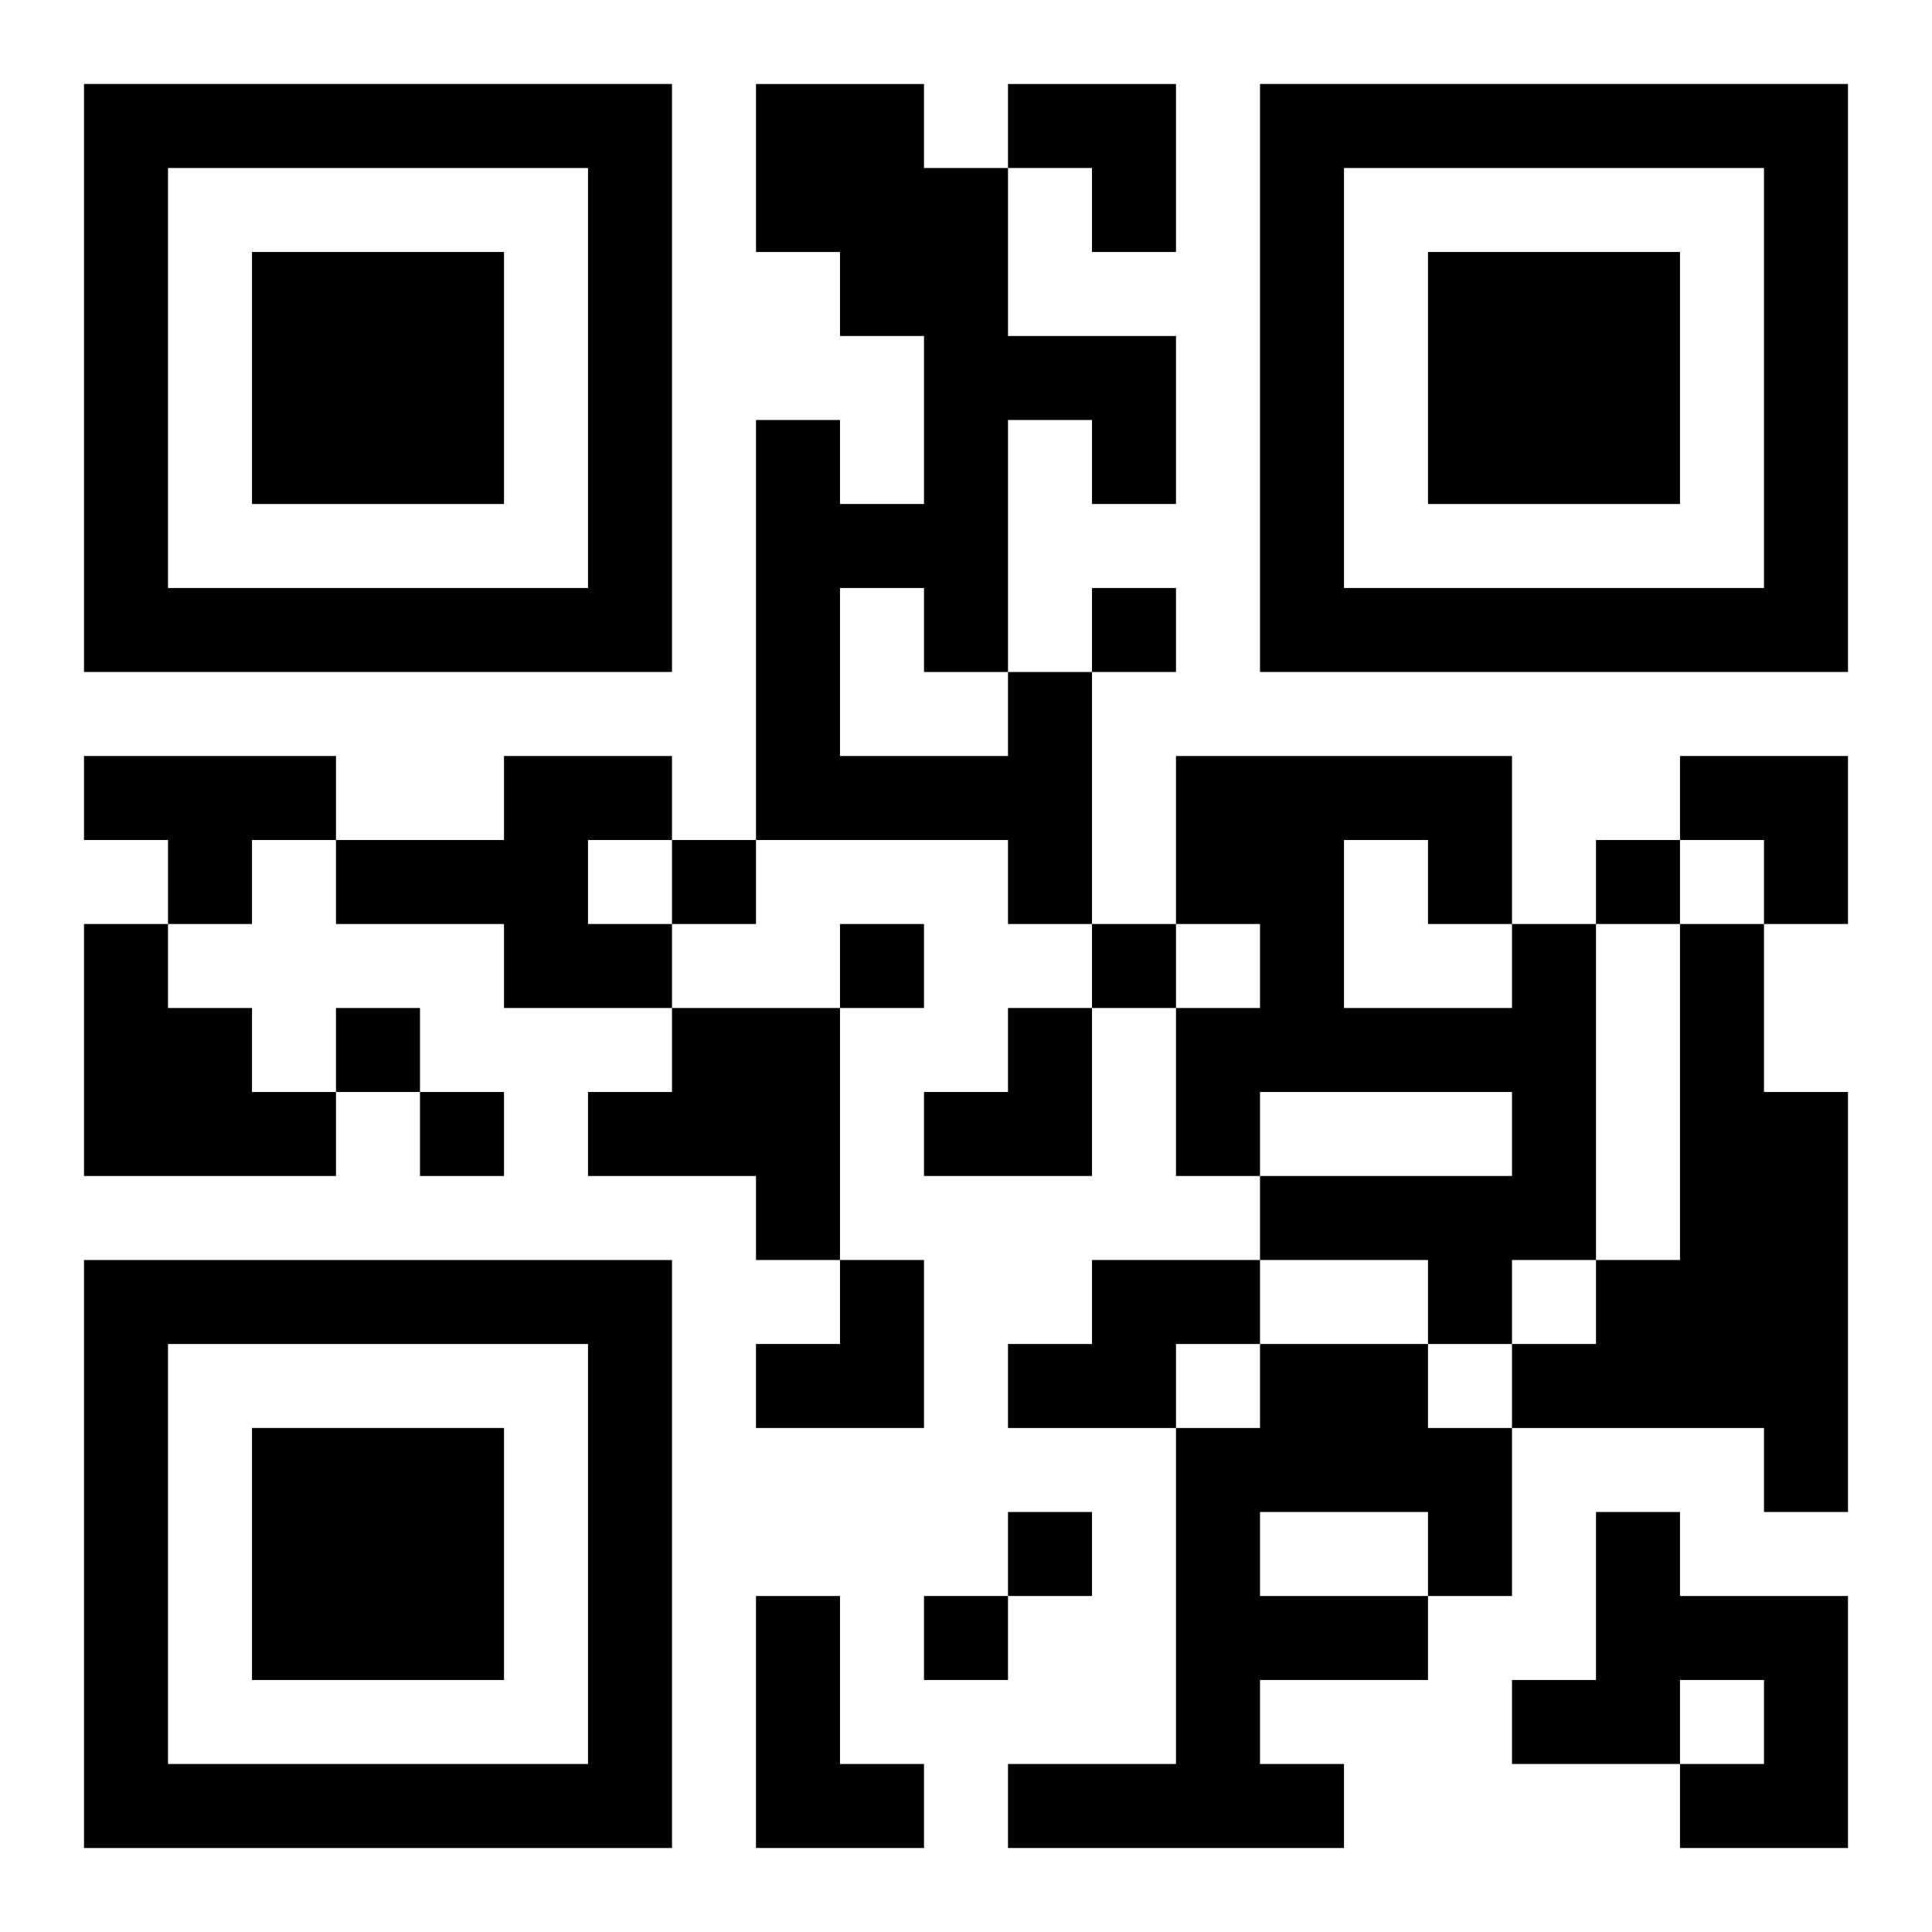
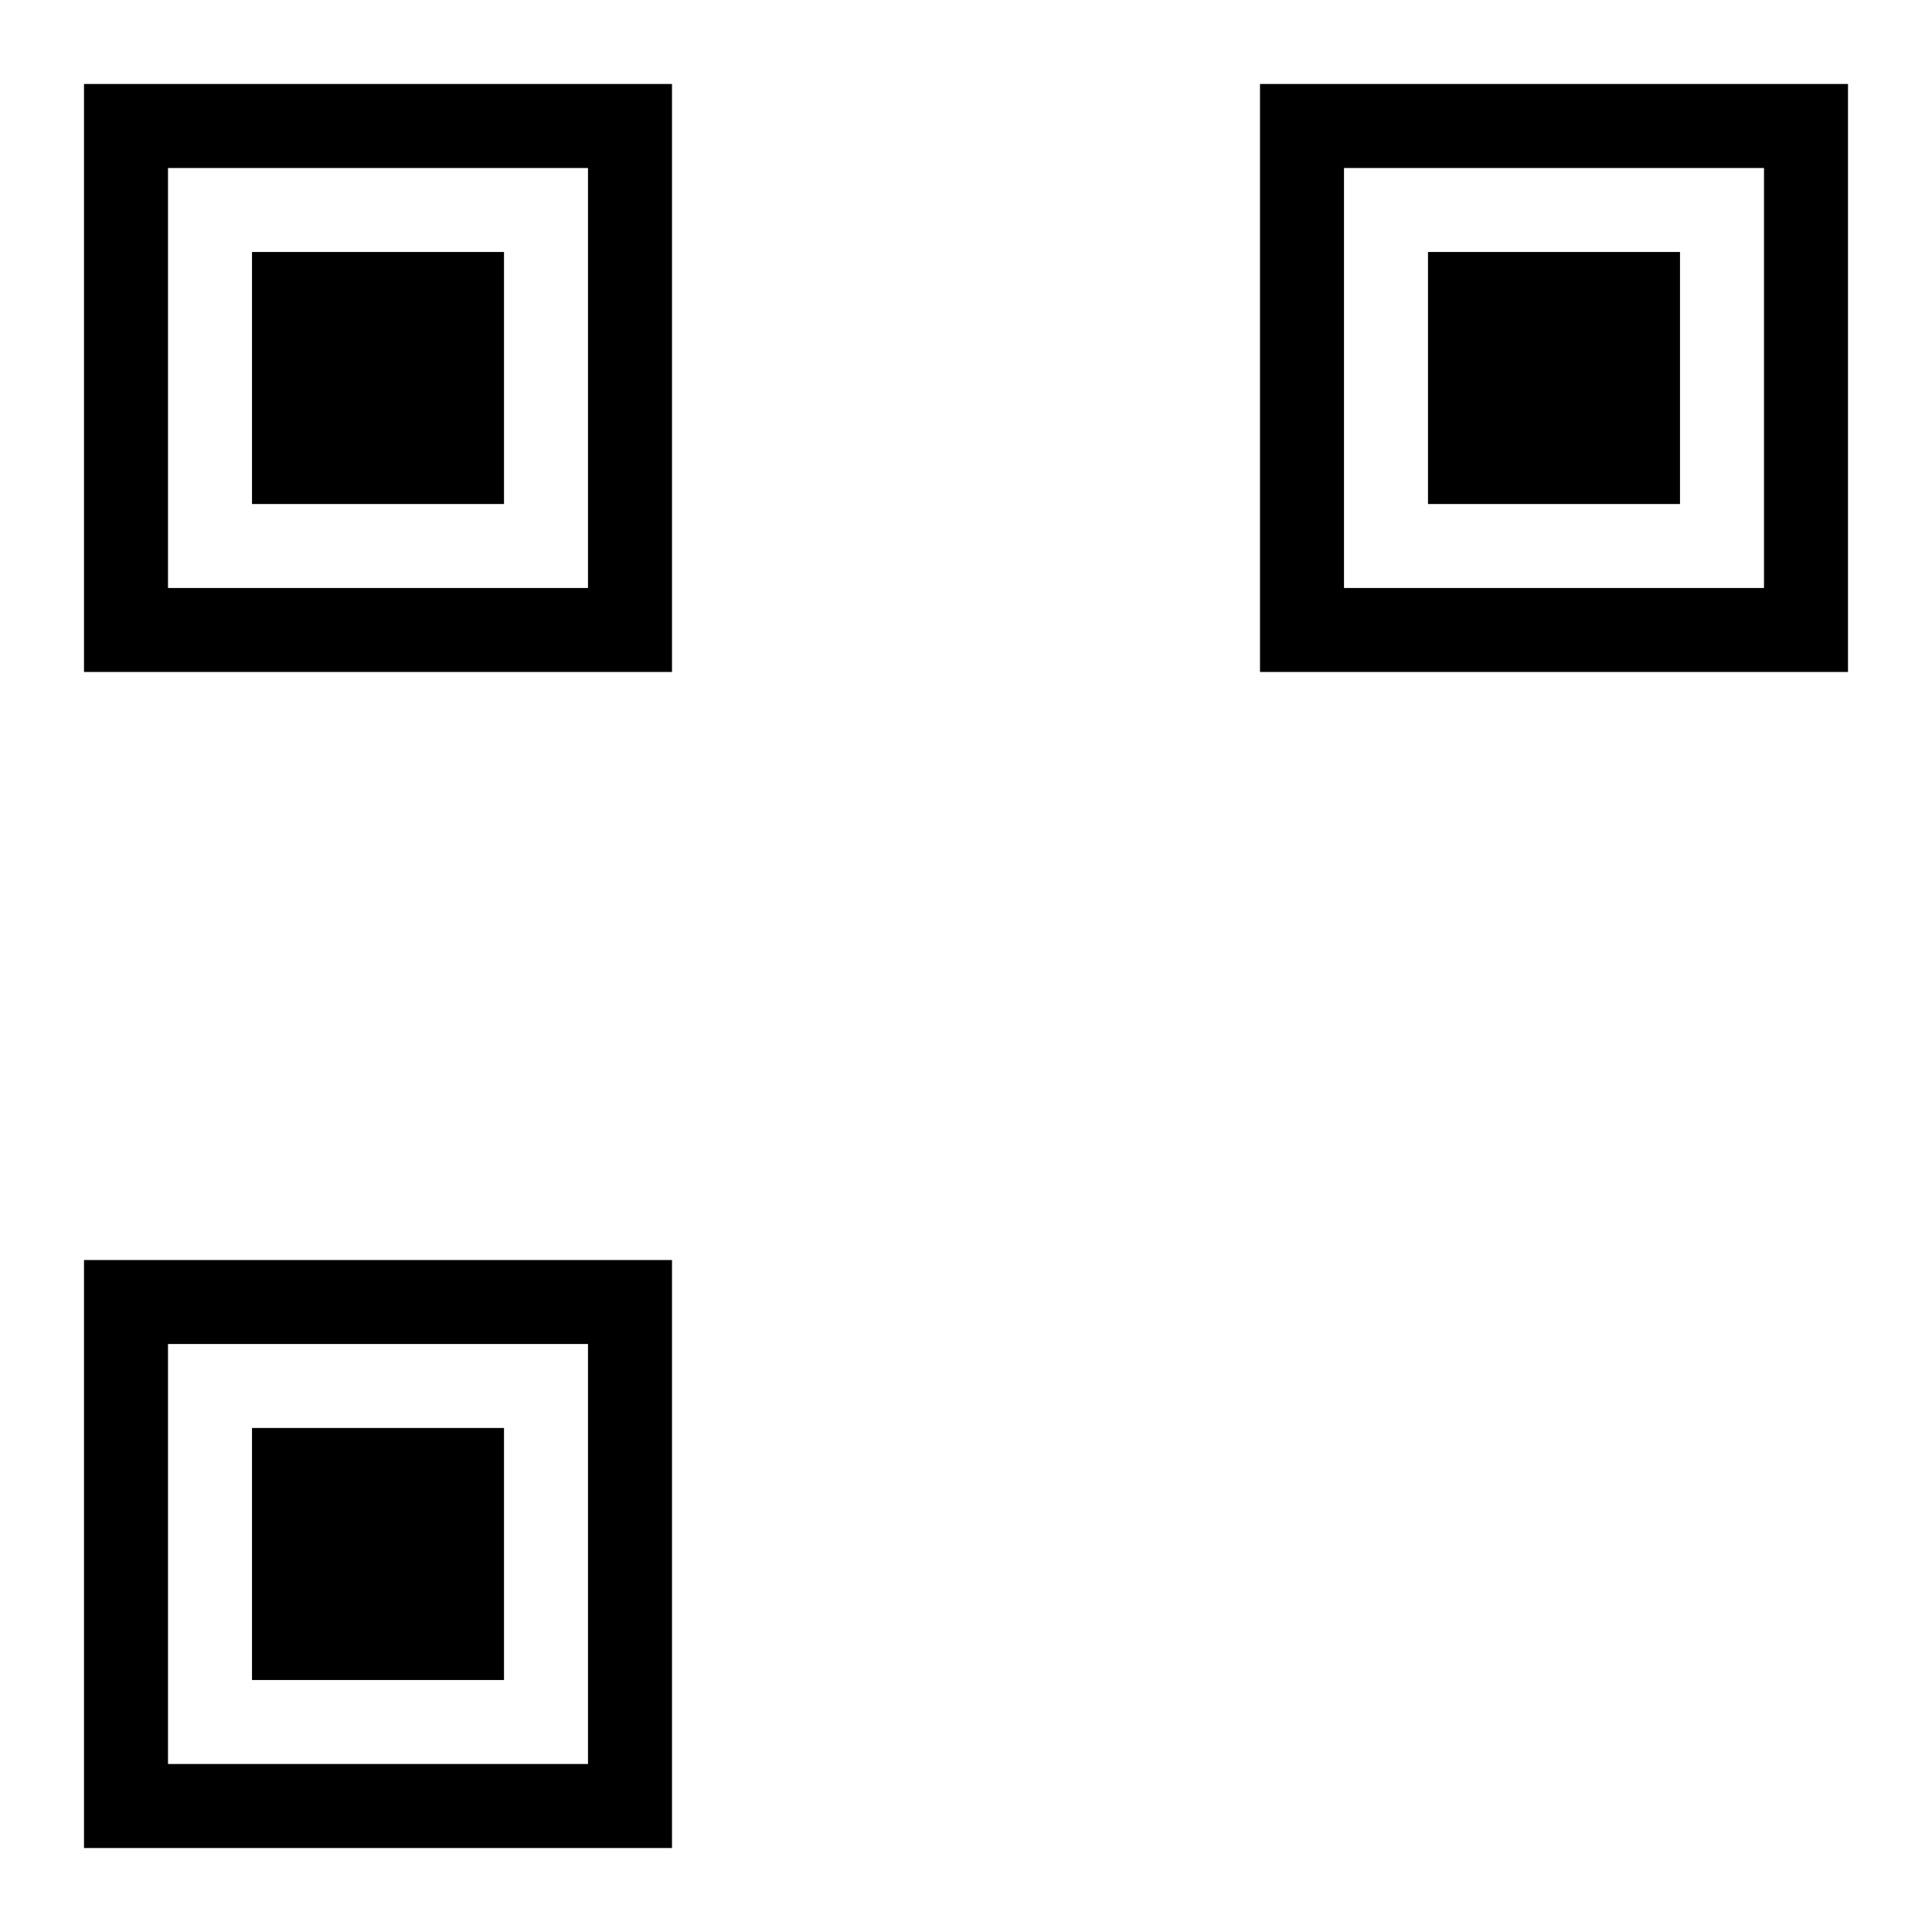
<svg xmlns="http://www.w3.org/2000/svg" xmlns:xlink="http://www.w3.org/1999/xlink" width="250" height="250" baseProfile="full" version="1.1" viewBox="-1 -1 23 23">
  <symbol id="a">
    <path d="m0 7v7h7v-7h-7zm1 1h5v5h-5v-5zm1 1v3h3v-3h-3z" />
  </symbol>
  <use y="-7" xlink:href="#a" />
  <use y="7" xlink:href="#a" />
  <use x="14" y="-7" xlink:href="#a" />
-   <path d="m11 7h1v3h-1v-1h-3v-5h1v1h1v-2h-1v-1h-1v-2h2v1h1v2h2v2h-1v-1h-1v3m-2-1v2h2v-1h-1v-1h-1m-9 2h3v1h-1v1h-1v-1h-1v-1m5 0h2v1h-1v1h1v1h-2v-1h-2v-1h2v-1m-5 2h1v1h1v1h1v1h-3v-3m17 0h1v4h-1v1h-1v-1h-2v-1h3v-1h-3v1h-1v-2h1v-1h-1v-2h4v2m-2-1v2h2v-1h-1v-1h-1m4 1h1v2h1v5h-1v-1h-3v-1h1v-1h1v-4m-12 1h2v3h-1v-1h-2v-1h1v-1m5 3h2v1h-1v1h-2v-1h1v-1m2 1h2v1h1v2h-1v1h-2v1h1v1h-4v-1h2v-4h1v-1m0 2v1h2v-1h-2m4 0h1v1h2v3h-2v-1h1v-1h-1v1h-2v-1h1v-2m-10 1h1v2h1v1h-2v-3m4-12v1h1v-1h-1m-5 3v1h1v-1h-1m11 0v1h1v-1h-1m-9 1v1h1v-1h-1m3 0v1h1v-1h-1m-9 1v1h1v-1h-1m1 1v1h1v-1h-1m7 5v1h1v-1h-1m-1 1v1h1v-1h-1m1-18h2v2h-1v-1h-1zm8 8h2v2h-1v-1h-1zm-9 3m1 0h1v2h-2v-1h1zm-3 3m1 0h1v2h-2v-1h1z" />
</svg>